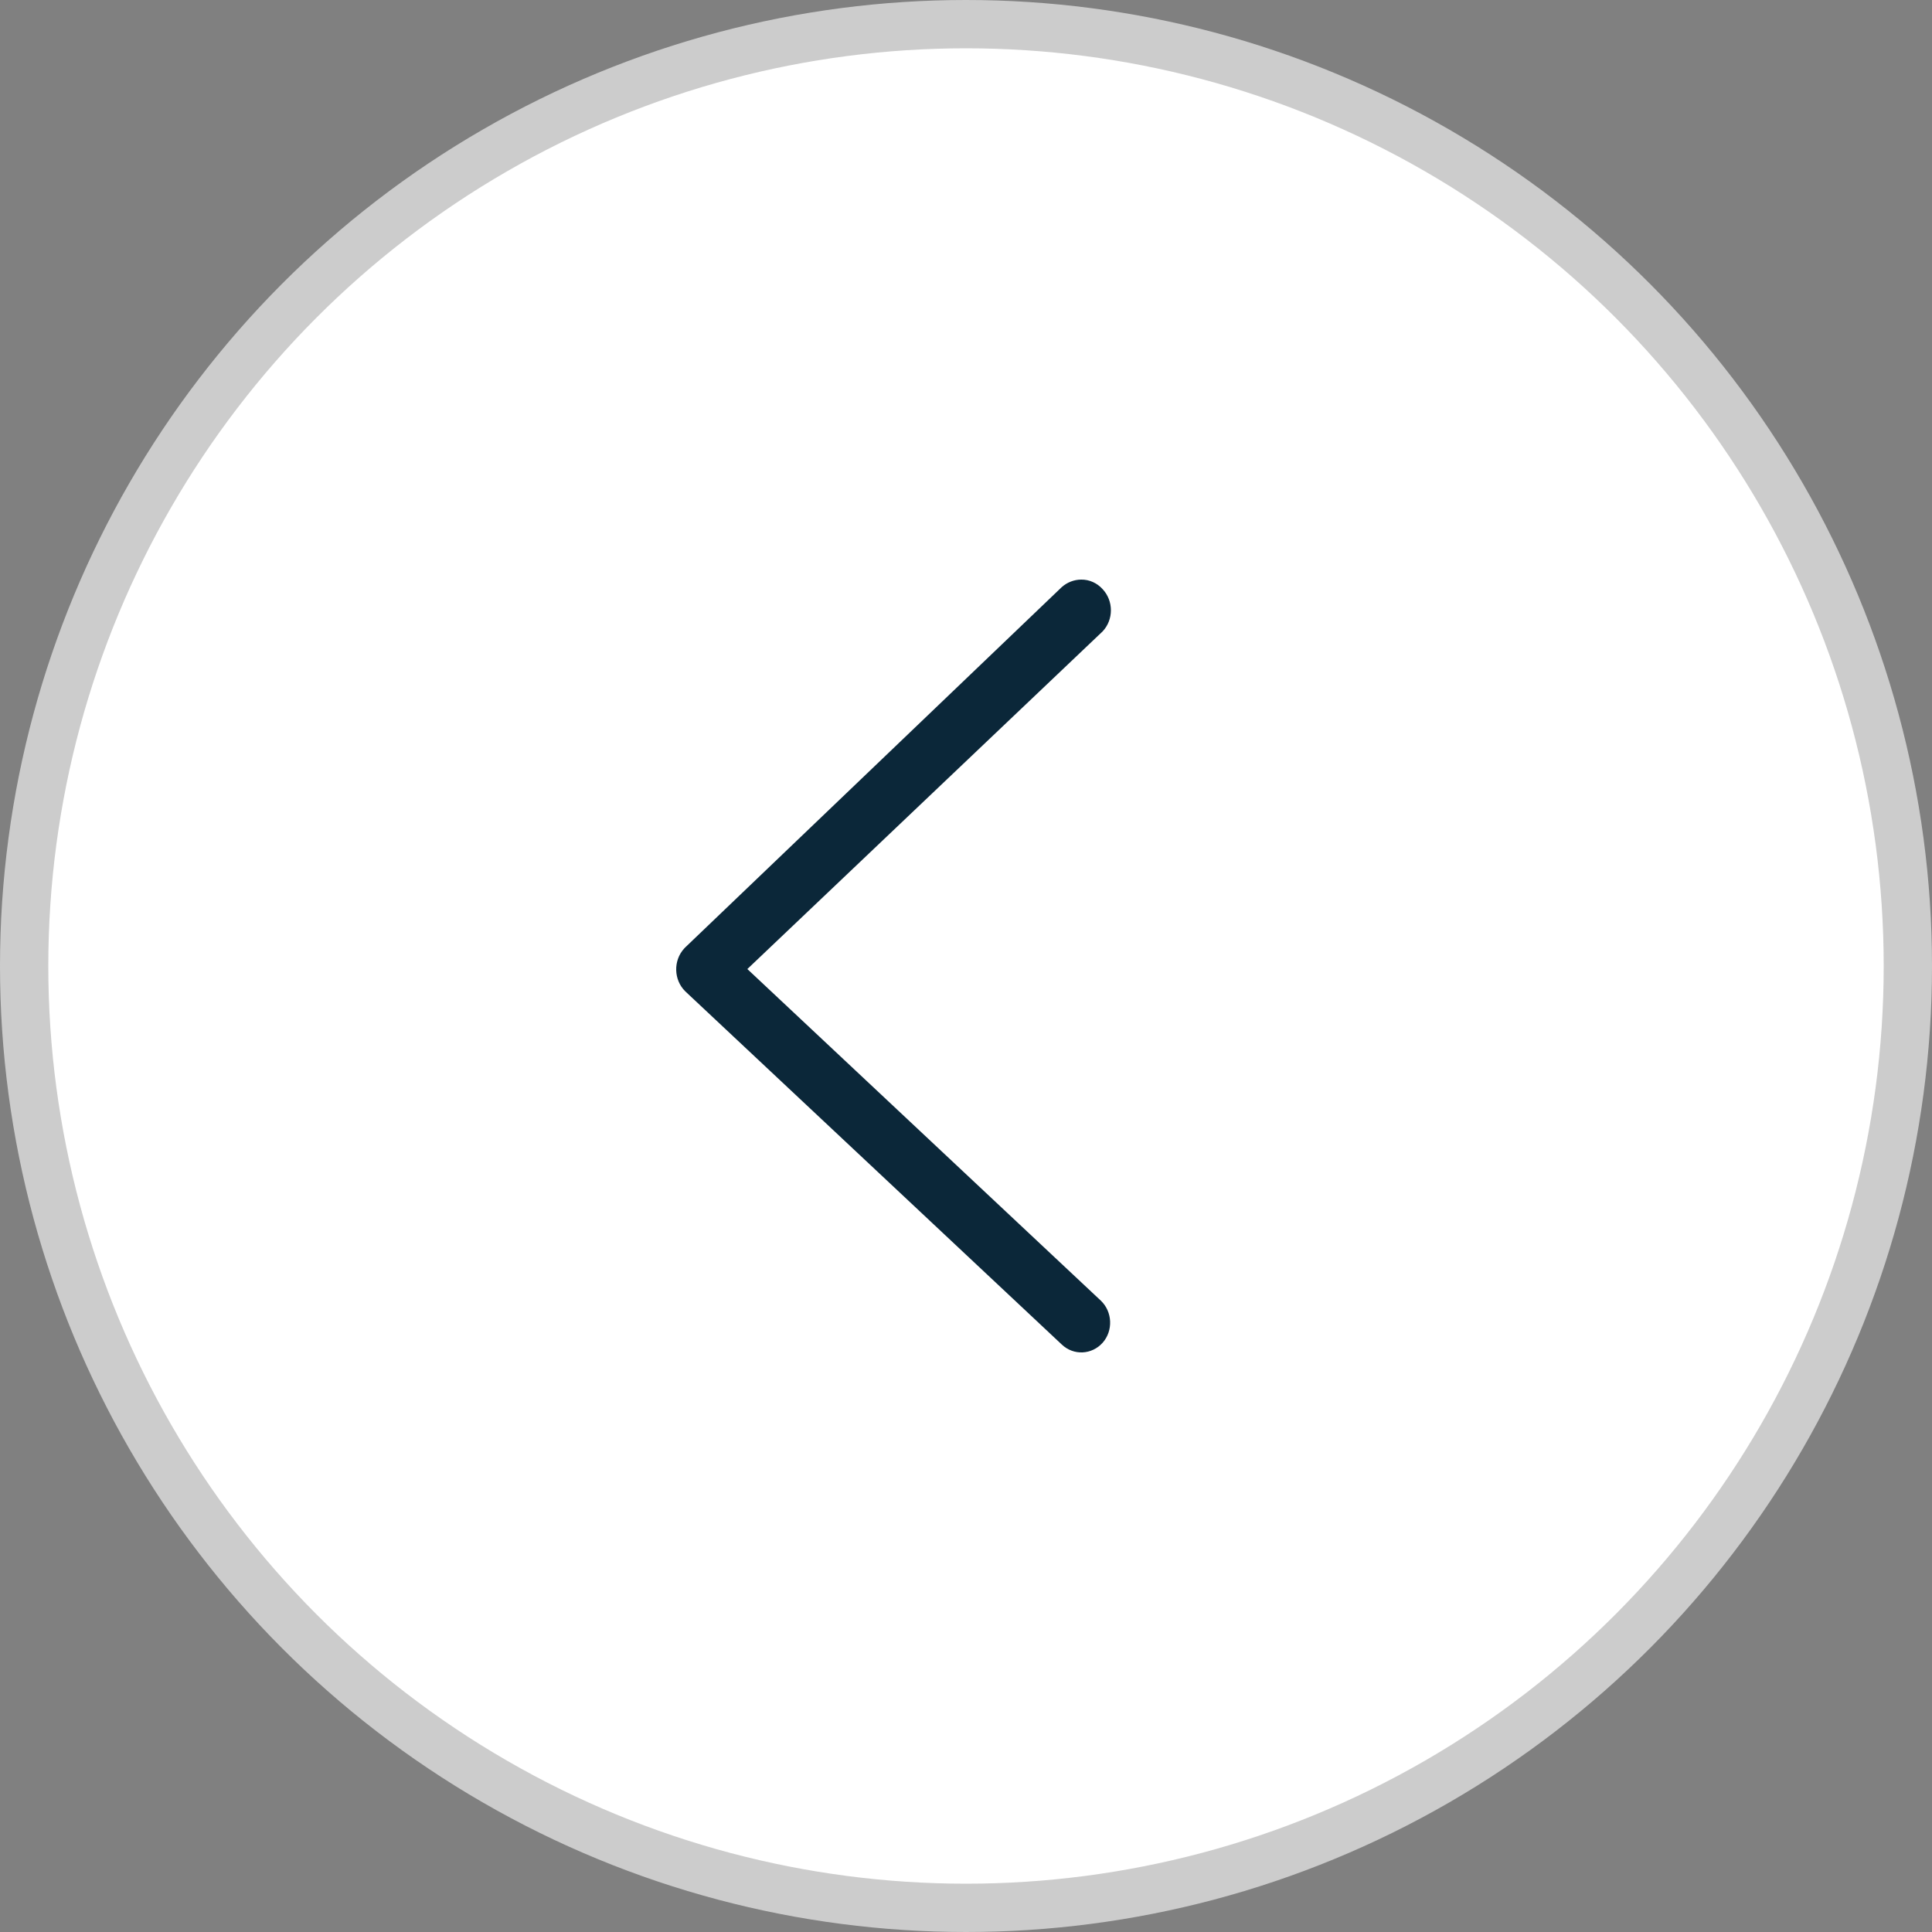
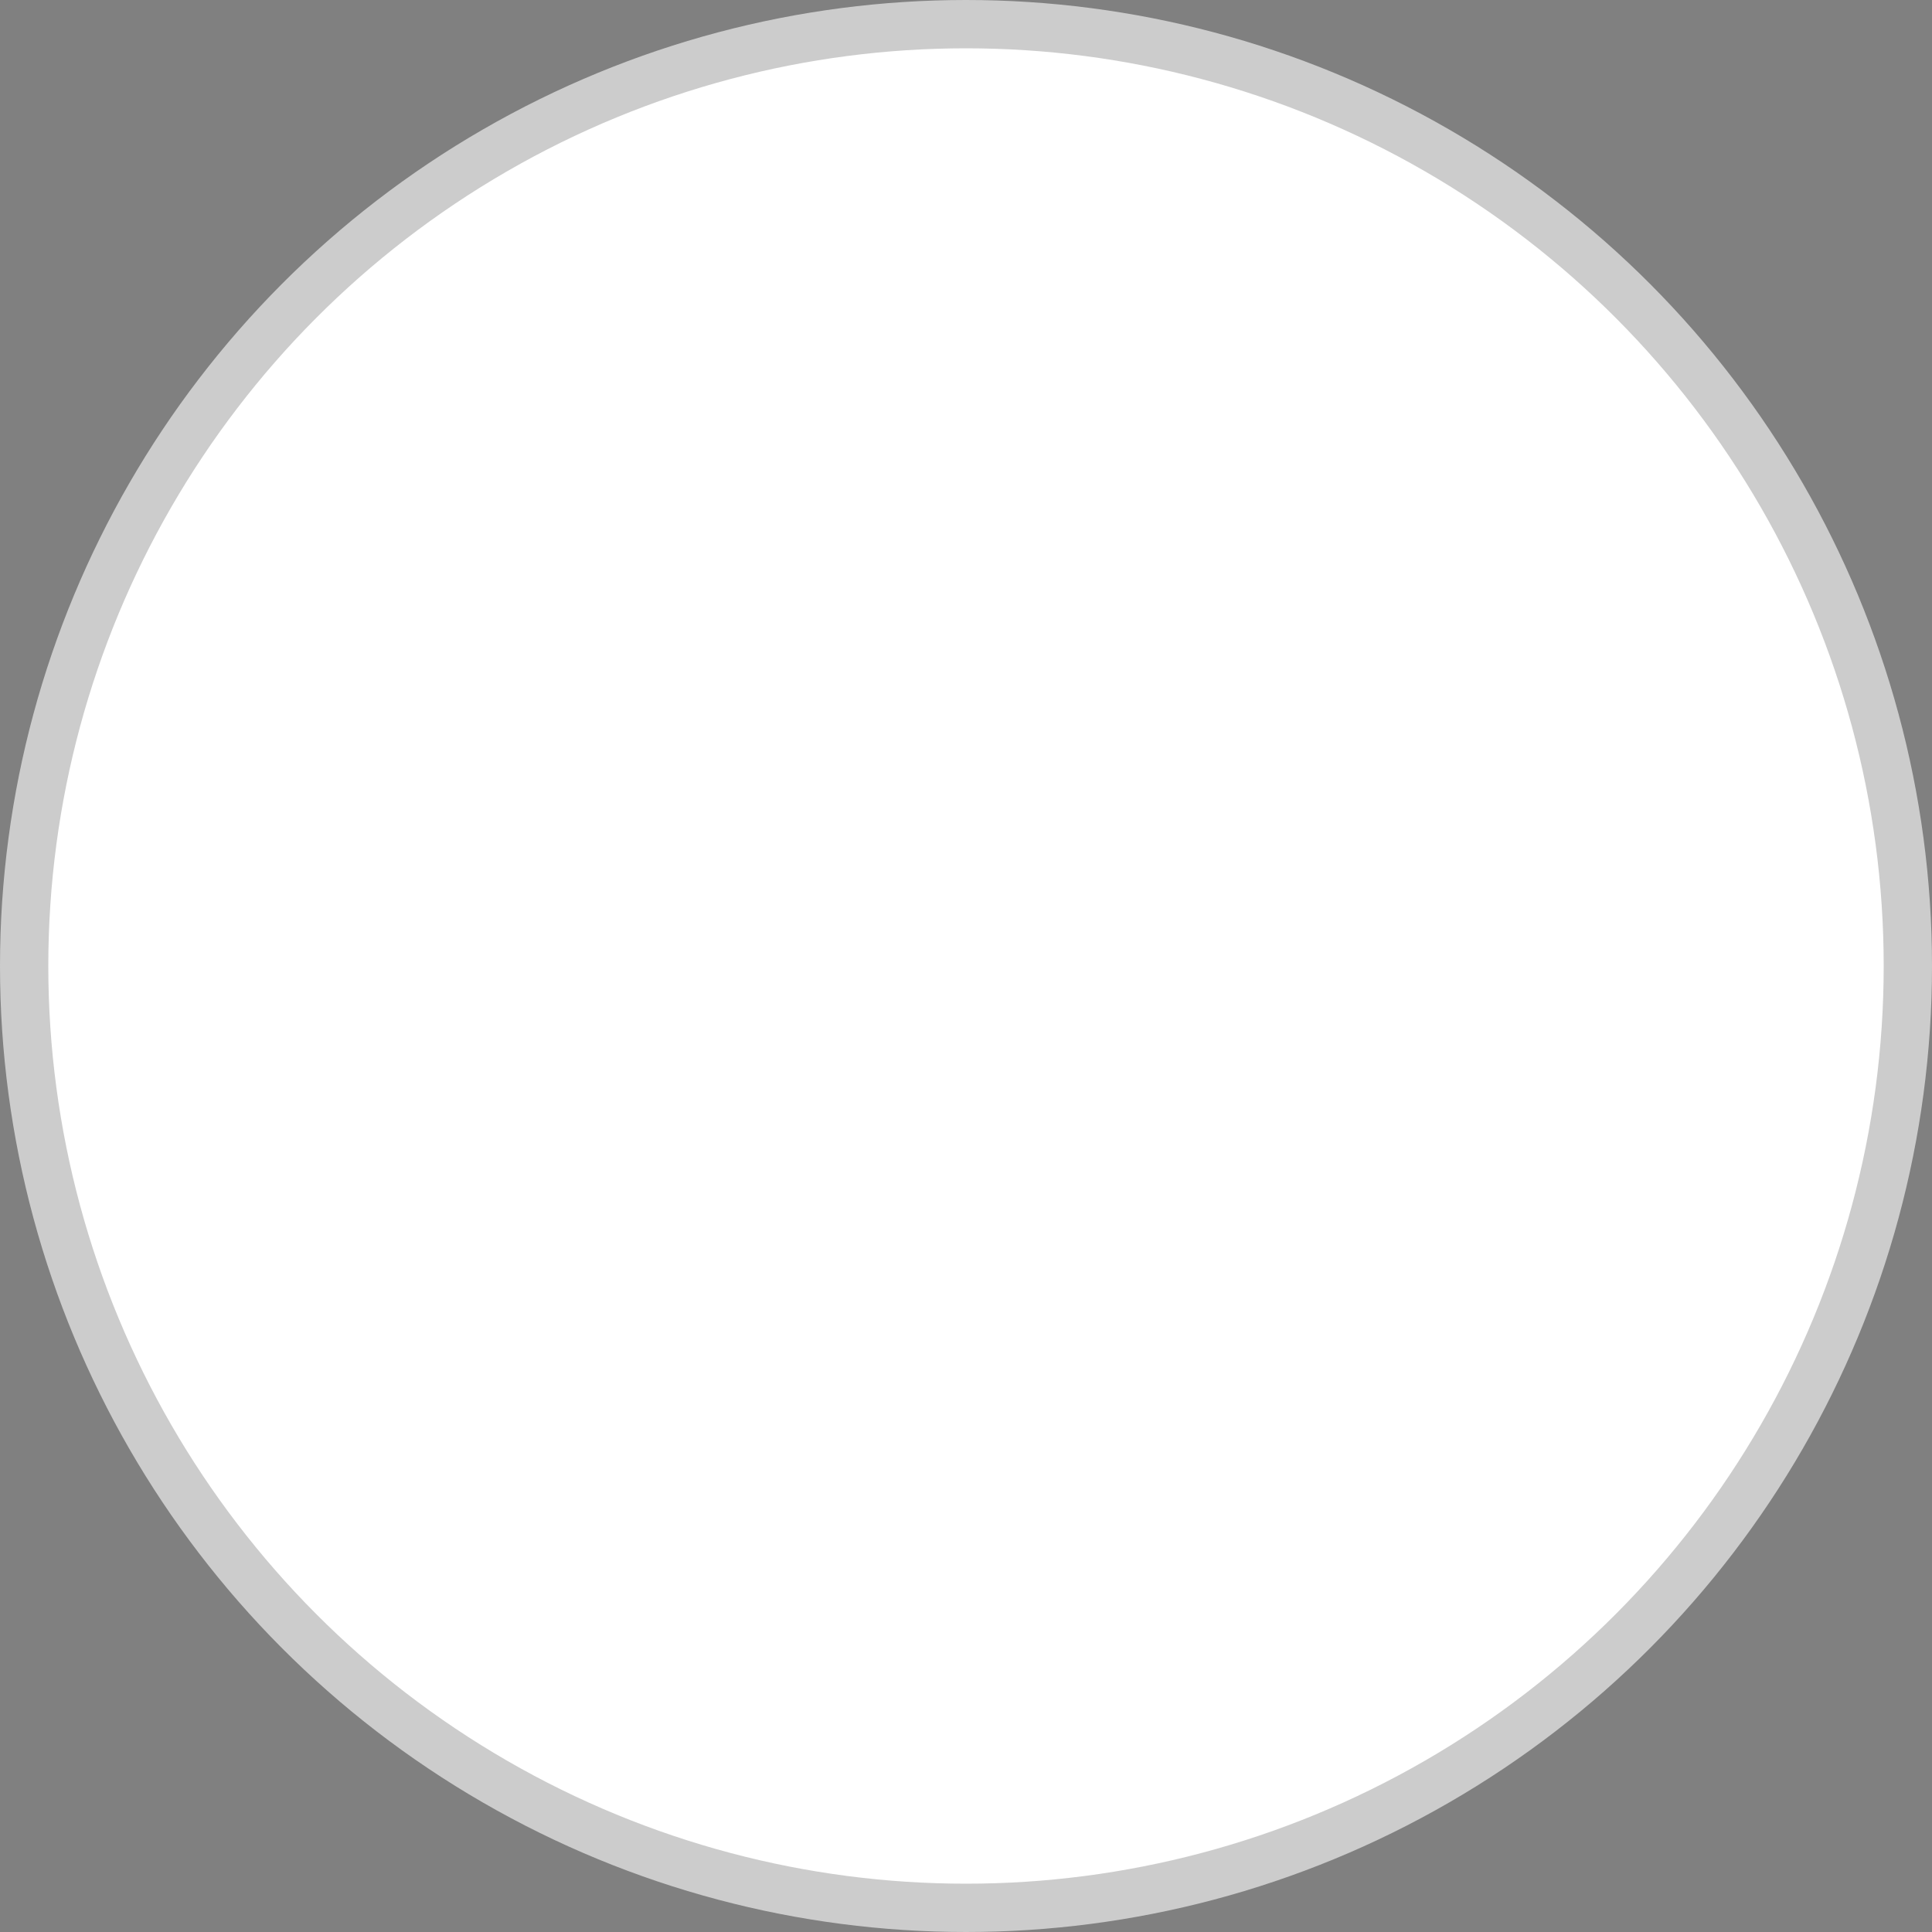
<svg xmlns="http://www.w3.org/2000/svg" width="40" height="40" viewBox="0 0 40 40" fill="none">
  <rect x="0" y="0" width="40" height="40" fill="#808080" stroke="none" />
  <circle cx="20" cy="20" r="19.5" fill="white" stroke="#CCCCCC" />
-   <path d="M22.387 12C22.554 11.998 22.715 12.071 22.829 12.198C23.057 12.442 23.057 12.829 22.829 13.072L15.473 20.063L22.791 26.928C23.033 27.158 23.05 27.55 22.829 27.8C22.605 28.051 22.227 28.069 21.983 27.837L14.188 20.525C13.947 20.288 13.936 19.89 14.164 19.639L14.188 19.614L21.983 12.155C22.093 12.057 22.238 12 22.387 12Z" fill="#0B2739" />
</svg>